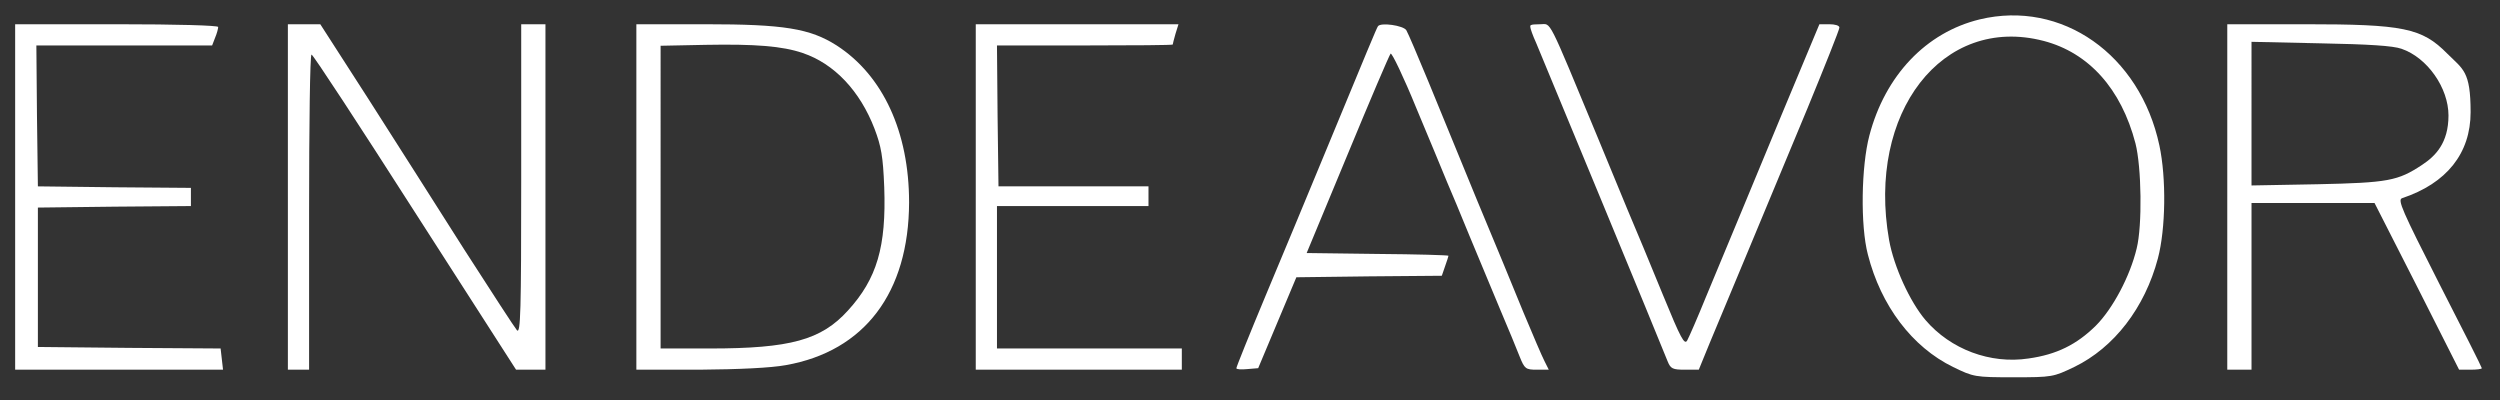
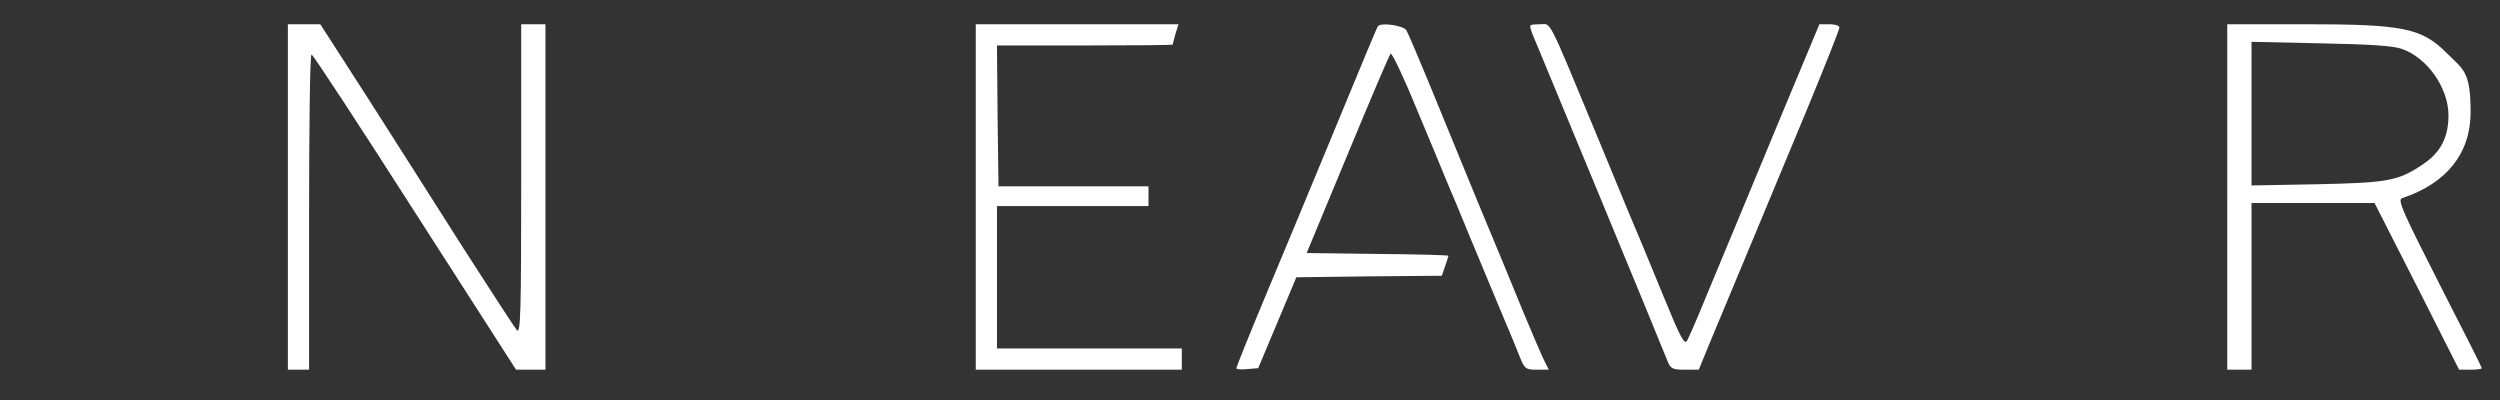
<svg xmlns="http://www.w3.org/2000/svg" id="Layer_1" version="1.1" viewBox="0 0 825 132">
  <rect x="0" y="0" width="825" height="132" fill="#333333" stroke="none" />
  <defs>
    <style>
      .st0 {
        fill: #fff;
      }
    </style>
  </defs>
-   <path class="st0" d="M653.3,6.4c-17.7,4.3-31.2,18.5-36.4,38.3-2.7,10.2-3,29.8-.5,39.3,4.3,16.9,14.6,30.5,28.1,37.1,6.8,3.3,7.2,3.4,20,3.4s13.1-.1,20-3.4c13.2-6.4,23.3-19.6,27.6-35.8,2.6-9.8,2.8-26.6.5-37.3-6.4-30-32.2-48.1-59.3-41.6ZM674.4,13.5c14.9,3.9,25.6,15.8,30.3,33.8,2,7.8,2.3,27.1.4,34.7-2.2,9.2-7.9,19.9-13.5,25.5-6.3,6.2-12.9,9.5-22.2,10.8-12.6,1.9-25.7-3-34-12.7-5.1-6-10.4-17.5-12-26.4-7.4-42,17.6-74.4,51-65.7Z" />
-   <path class="st0" d="M5,65v57h68.6l-.4-3.5-.4-3.5-30.2-.2-30.1-.3v-46l25.3-.3,25.2-.2v-6l-25.2-.2-25.3-.3-.3-23.3-.2-23.2h58l1-2.6c.6-1.4,1-3,1-3.5s-13.4-.9-33.5-.9H5v57Z" />
  <path class="st0" d="M95,65v57h7v-52c0-28.6.3-52,.8-52s15.8,23.4,34.1,52l33.4,52h9.7V8h-8v51.2c0,43.7-.2,51-1.4,49.8-.7-.8-8.5-12.8-17.3-26.5-8.7-13.8-23-36.1-31.7-49.8l-15.9-24.7h-10.7v57Z" />
-   <path class="st0" d="M210,65v57h20.8c13.1-.1,23.6-.6,28.5-1.5,26-4.6,40.6-23.9,40.7-53.7,0-23.2-8.6-41.9-23.9-51.8-8.8-5.6-17.4-7-43.3-7h-22.8v57ZM264.9,17.5c10.4,3.5,18.9,12.5,23.7,25,2.2,5.8,2.8,9.1,3.2,19.3.7,19.6-2.4,30.2-12,40.7-8.8,9.7-19,12.5-45.5,12.5h-16.3V15.1l14.8-.3c16.4-.3,25.4.4,32.1,2.7Z" />
  <path class="st0" d="M322,65v57h68v-7h-61v-47h50v-6.5h-49.5l-.3-23.3-.2-23.2h29c15.9,0,29-.1,29-.3s.4-1.7.9-3.5l1-3.2h-66.9v57Z" />
  <path class="st0" d="M454.7,8.7c-.5.8-3,6.8-18.5,44.3-4.9,11.8-13.2,31.9-18.6,44.7-5.3,12.7-9.6,23.4-9.6,23.8s1.6.5,3.6.3l3.6-.3,6.3-15,6.3-15,24-.3,24-.2,1.1-3.2c.6-1.7,1.1-3.2,1.1-3.4s-10.5-.5-23.4-.6l-23.4-.3,13.5-32.5c7.4-17.9,13.8-32.9,14.2-33.3s4.3,7.7,8.5,18c4.3,10.3,8.9,21.3,10.1,24.3,1.3,3,4.7,11.1,7.5,18,2.9,6.9,7.4,17.7,10,24,2.7,6.3,5.6,13.4,6.5,15.7,1.6,4,2,4.3,5.6,4.3h4l-1.4-2.8c-.8-1.5-3.9-8.8-7-16.2-3-7.4-9.9-24.1-15.3-37-5.3-12.9-12.5-30.5-16-39s-6.8-16.2-7.3-17c-.9-1.6-8.6-2.7-9.4-1.3Z" />
  <path class="st0" d="M505,8.9c0,.5.8,2.8,1.9,5.2,3.3,7.9,40.7,98.2,43.4,105.1,1,2.5,1.7,2.8,5.7,2.8h4.6l3.6-8.8c2-4.8,7.7-18.4,12.6-30.2s13.7-33,19.6-47.1c5.8-14.1,10.6-26.1,10.6-26.8s-1.5-1.1-3.3-1.1h-3.3l-12.4,29.7c-12.6,30.5-16,38.5-25,60.2-2.8,6.9-5.6,13.3-6.2,14.4-.9,1.7-2.1-.5-8-14.9-3.8-9.3-9.1-22.1-11.8-28.4-2.6-6.3-7-16.9-9.7-23.5-16.9-40.7-15.3-37.5-19-37.5s-3.3.4-3.3.9Z" />
  <path class="st0" d="M735,65v57h8v-55h40.6l14,27.5,13.9,27.5h3.8c2,0,3.7-.2,3.7-.5s-6.3-12.8-14.1-28c-12.2-24-13.8-27.6-12.2-28.1,14.7-4.9,22.6-14.8,22.6-28.4s-2.5-14.1-7.7-19.3c-8.4-8.5-14.5-9.7-47.1-9.7h-25.5v57ZM792.5,16.1c8.5,2.9,15.5,12.9,15.5,22s-4.3,13.4-8.7,16.3c-8,5.3-11.2,5.9-34.5,6.4l-21.8.4V13.8l22.8.5c15.8.3,23.9.8,26.7,1.8Z" />
</svg>